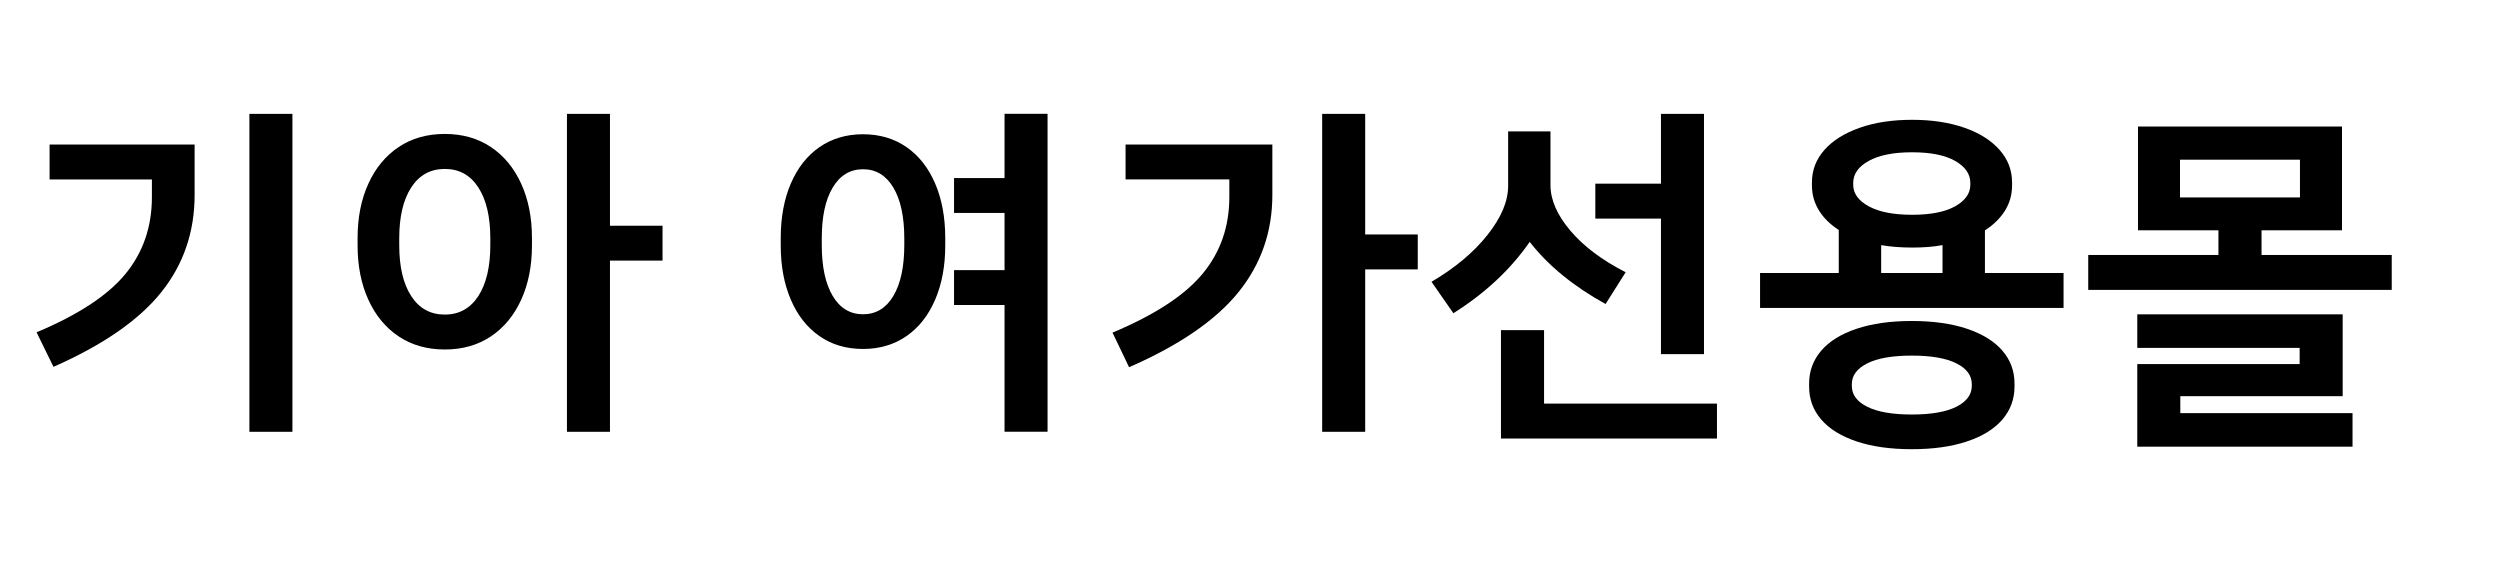
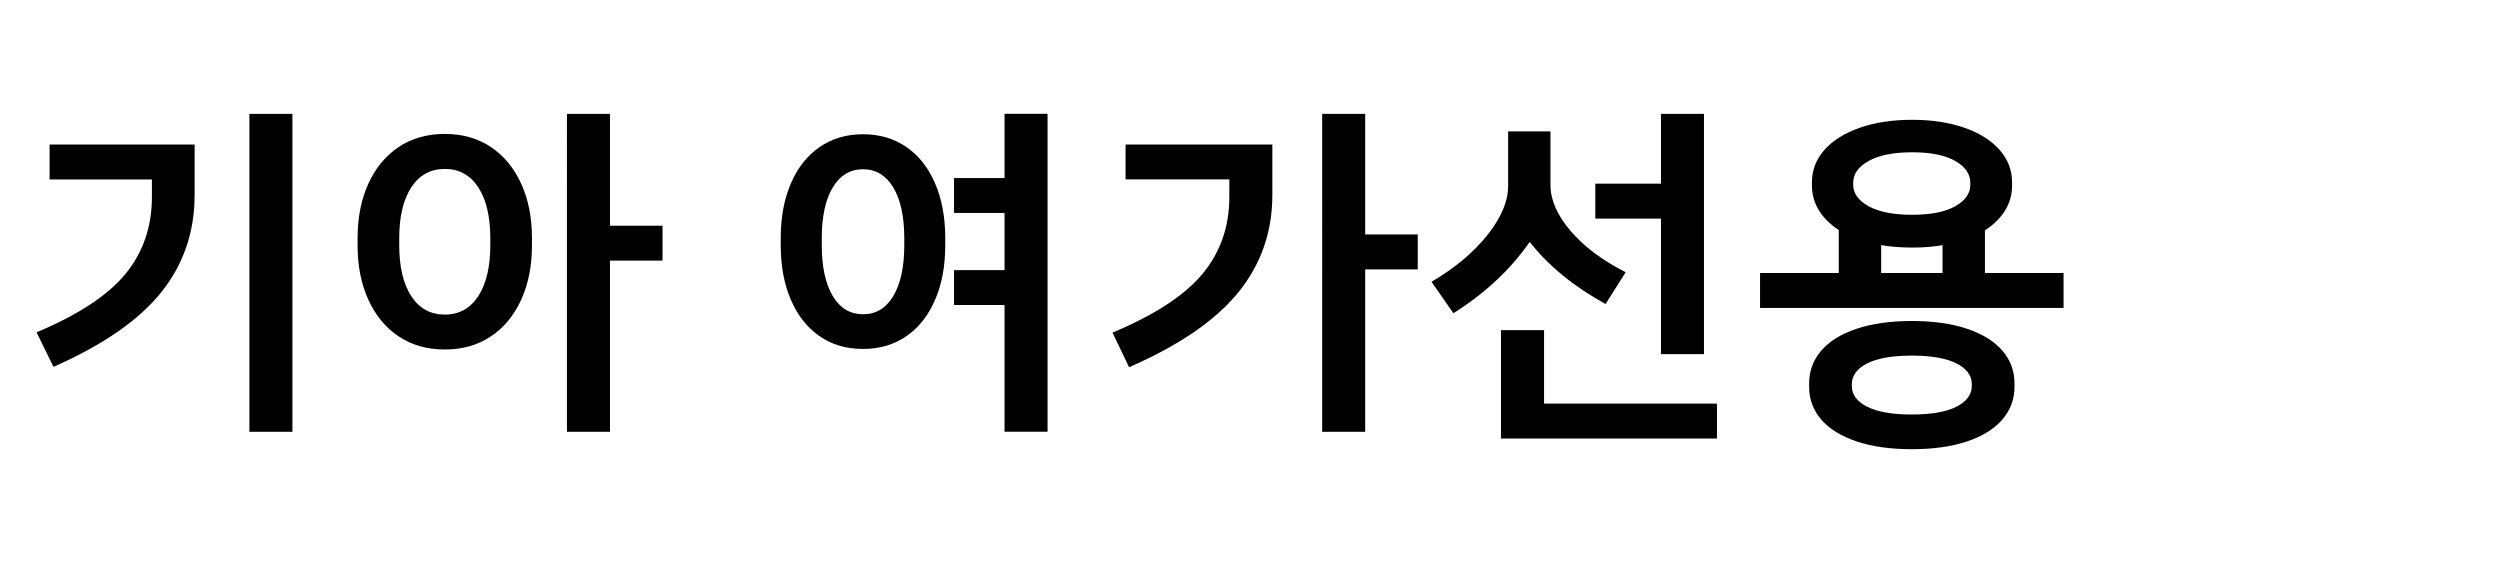
<svg xmlns="http://www.w3.org/2000/svg" id="_레이어_1" version="1.1" viewBox="0 0 327.19 76">
  <path d="M4.78,43.49c5.45-2.28,9.33-4.83,11.64-7.64,2.31-2.82,3.46-6.17,3.46-10.05v-2.31H6.49v-4.57h18.98v6.6c0,4.83-1.45,9.08-4.36,12.72s-7.61,6.9-14.11,9.77l-2.22-4.53ZM38.27,56.51h-5.63V14.9h5.63v41.61Z" />
  <path d="M64.24,19.24c1.71,1.14,3.03,2.74,3.97,4.8.94,2.06,1.41,4.43,1.41,7.11v.97c0,2.68-.47,5.05-1.41,7.11-.94,2.06-2.26,3.66-3.97,4.8-1.71,1.14-3.72,1.71-6.03,1.71s-4.32-.57-6.03-1.71c-1.71-1.14-3.03-2.74-3.97-4.8-.94-2.06-1.41-4.43-1.41-7.11v-.97c0-2.68.47-5.05,1.41-7.11.94-2.06,2.26-3.66,3.97-4.8,1.71-1.14,3.72-1.71,6.03-1.71s4.32.57,6.03,1.71ZM64.17,31.2c0-2.83-.52-5.06-1.57-6.67-1.05-1.62-2.51-2.42-4.39-2.42s-3.34.81-4.39,2.42c-1.05,1.62-1.57,3.84-1.57,6.67v.88c0,2.83.52,5.06,1.57,6.67,1.05,1.62,2.51,2.42,4.39,2.42s3.34-.81,4.39-2.42c1.05-1.62,1.57-3.84,1.57-6.67v-.88ZM79.83,29.54h6.88v4.57h-6.88v22.4h-5.63V14.9h5.63v14.64Z" />
  <path d="M118.65,19.26c1.62,1.12,2.86,2.71,3.74,4.76.88,2.05,1.32,4.43,1.32,7.14v.97c0,2.68-.44,5.04-1.32,7.09-.88,2.05-2.12,3.63-3.74,4.76-1.62,1.12-3.52,1.69-5.71,1.69s-4.09-.56-5.7-1.69c-1.62-1.12-2.86-2.71-3.74-4.76-.88-2.05-1.32-4.41-1.32-7.09v-.97c0-2.71.44-5.09,1.32-7.14.88-2.05,2.12-3.63,3.74-4.76,1.62-1.12,3.52-1.69,5.7-1.69s4.09.56,5.71,1.69ZM118.35,31.2c0-2.83-.48-5.05-1.43-6.65-.96-1.6-2.28-2.4-3.97-2.4s-3.02.8-3.97,2.4c-.96,1.6-1.43,3.82-1.43,6.65v.88c0,2.83.48,5.05,1.43,6.65.95,1.6,2.28,2.4,3.97,2.4s3.02-.8,3.97-2.4c.95-1.6,1.43-3.82,1.43-6.65v-.88ZM131.47,23.3v-8.41h5.63v41.61h-5.63v-16.58h-6.61v-4.57h6.61v-7.48h-6.61v-4.57h6.61Z" />
  <path d="M147.31,23.49v-4.57h19.21v6.6c0,4.83-1.49,9.08-4.46,12.75-2.97,3.66-7.74,6.93-14.29,9.79l-2.17-4.53c5.51-2.31,9.44-4.87,11.78-7.69,2.34-2.82,3.51-6.17,3.51-10.05v-2.31h-13.58ZM178.67,30.69h6.88v4.57h-6.88v21.25h-5.63V14.9h5.63v15.8Z" />
  <path d="M190.21,40.99l-2.86-4.11c3.05-1.79,5.48-3.82,7.3-6.1,1.82-2.28,2.73-4.43,2.73-6.47v-7.11h5.54v7.02c0,1.94.87,3.93,2.61,5.98,1.74,2.05,4.15,3.86,7.23,5.43l-2.63,4.16c-4.19-2.31-7.5-5.02-9.93-8.13-2.49,3.6-5.82,6.71-9.98,9.33ZM202.08,43.21v9.61h22.63v4.57h-28.27v-14.18h5.63ZM223.01,46.35h-5.63v-17.74h-8.59v-4.57h8.59v-9.14h5.63v31.45Z" />
  <path d="M259.77,35.73h10.3v4.57h-39.72v-4.57h10.3v-5.63c-1.14-.74-2.01-1.6-2.61-2.59-.6-.98-.9-2.06-.9-3.23v-.42c0-1.6.55-3.02,1.64-4.25,1.09-1.23,2.63-2.19,4.62-2.89s4.27-1.04,6.86-1.04,4.86.35,6.84,1.04c1.97.69,3.5,1.66,4.59,2.89,1.09,1.23,1.64,2.65,1.64,4.25v.42c0,1.2-.31,2.29-.92,3.28-.62.99-1.49,1.85-2.63,2.59v5.59ZM257.44,43.03c2.02.68,3.56,1.63,4.62,2.86,1.06,1.23,1.59,2.66,1.59,4.3v.42c0,1.63-.53,3.06-1.59,4.3-1.06,1.23-2.6,2.19-4.62,2.86-2.02.68-4.43,1.02-7.23,1.02s-5.21-.34-7.23-1.02c-2.02-.68-3.56-1.63-4.62-2.86-1.06-1.23-1.59-2.66-1.59-4.3v-.42c0-1.63.53-3.06,1.59-4.3,1.06-1.23,2.6-2.19,4.62-2.86,2.02-.68,4.43-1.02,7.23-1.02s5.21.34,7.23,1.02ZM258.06,50.28c0-1.14-.67-2.05-2.01-2.72-1.34-.68-3.29-1.02-5.84-1.02s-4.5.34-5.84,1.02c-1.34.68-2.01,1.59-2.01,2.72v.23c0,1.14.67,2.05,2.01,2.72,1.34.68,3.29,1.02,5.84,1.02s4.5-.34,5.84-1.02c1.34-.68,2.01-1.59,2.01-2.72v-.23ZM242.54,24.18c0,1.14.68,2.08,2.03,2.82,1.35.74,3.25,1.11,5.68,1.11s4.31-.37,5.63-1.11c1.32-.74,1.99-1.68,1.99-2.82v-.23c0-1.17-.66-2.13-1.99-2.89-1.32-.75-3.2-1.13-5.63-1.13s-4.33.38-5.68,1.13c-1.36.75-2.03,1.72-2.03,2.89v.23ZM246.19,35.73h8.04v-3.65c-1.17.22-2.49.32-3.97.32s-2.89-.11-4.06-.32v3.65Z" />
-   <path d="M295.98,30.14v3.23h17.04v4.57h-39.72v-4.57h17.04v-3.23h-10.53v-13.58h26.7v13.58h-10.53ZM306.6,51.85h-21.25v2.22h22.54v4.39h-28.17v-10.81h21.25v-2.12h-21.25v-4.39h26.88v10.71ZM301.01,20.9h-15.7v4.94h15.7v-4.94Z" />
</svg>